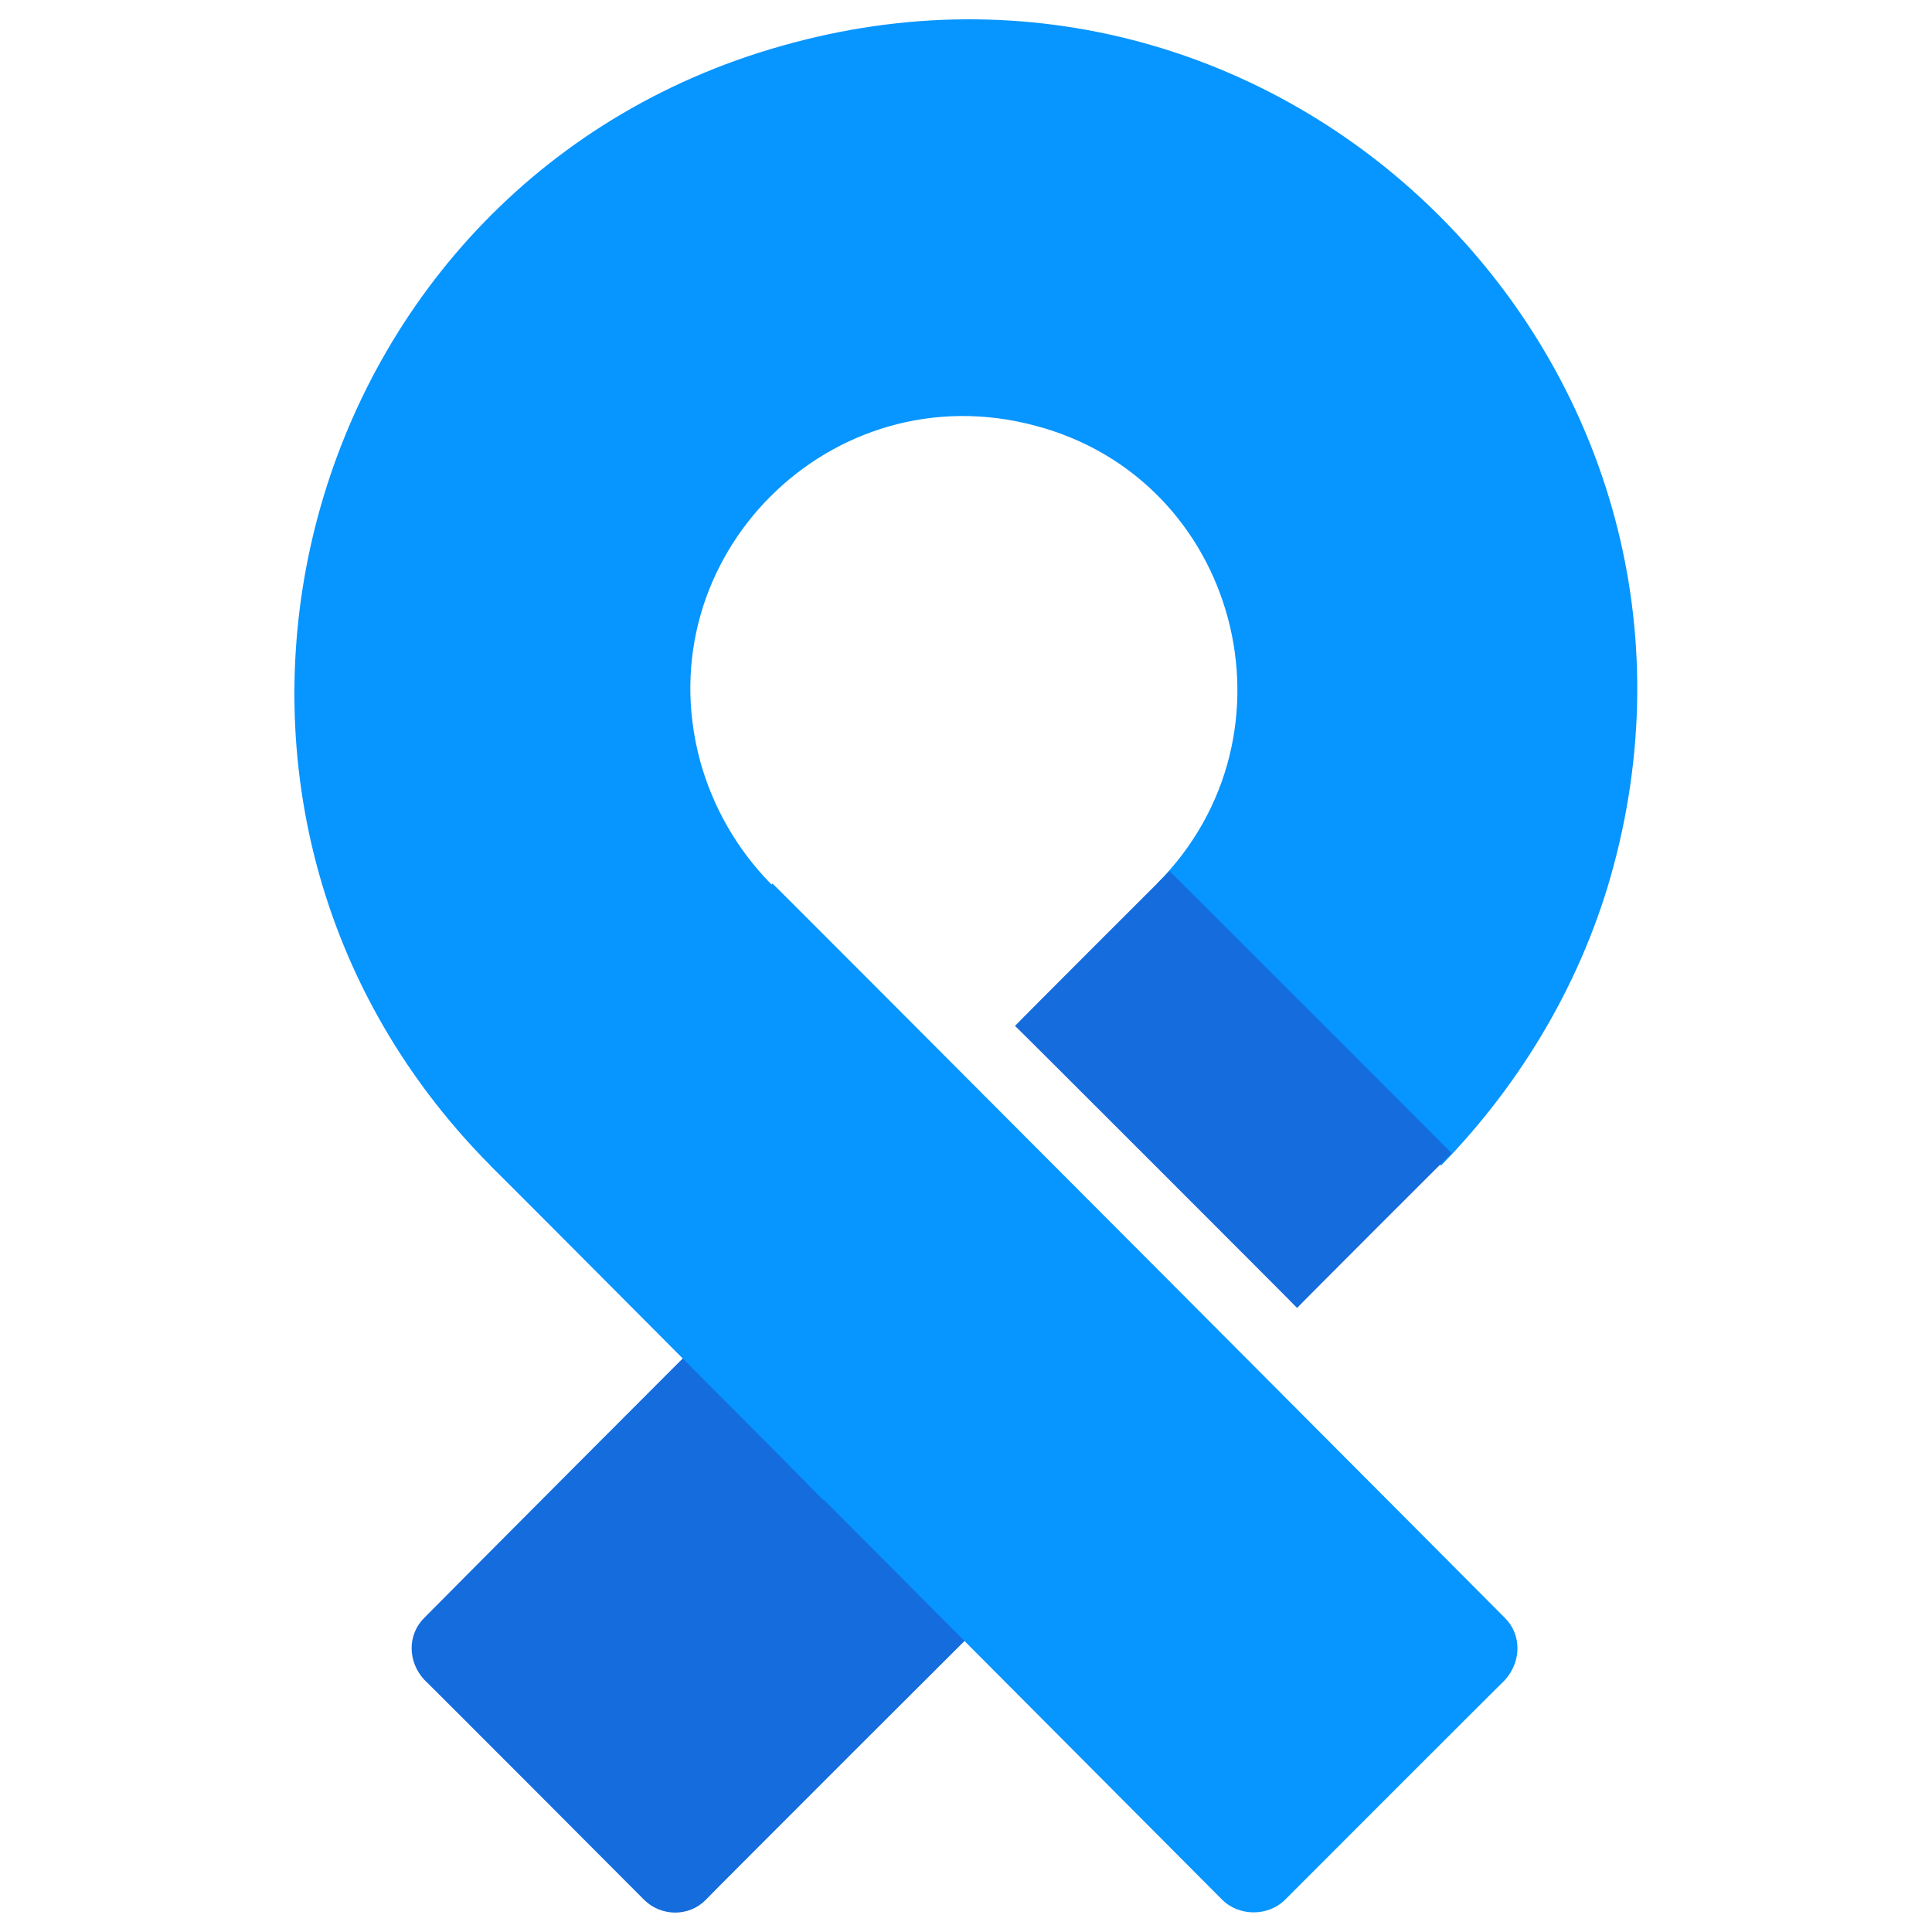
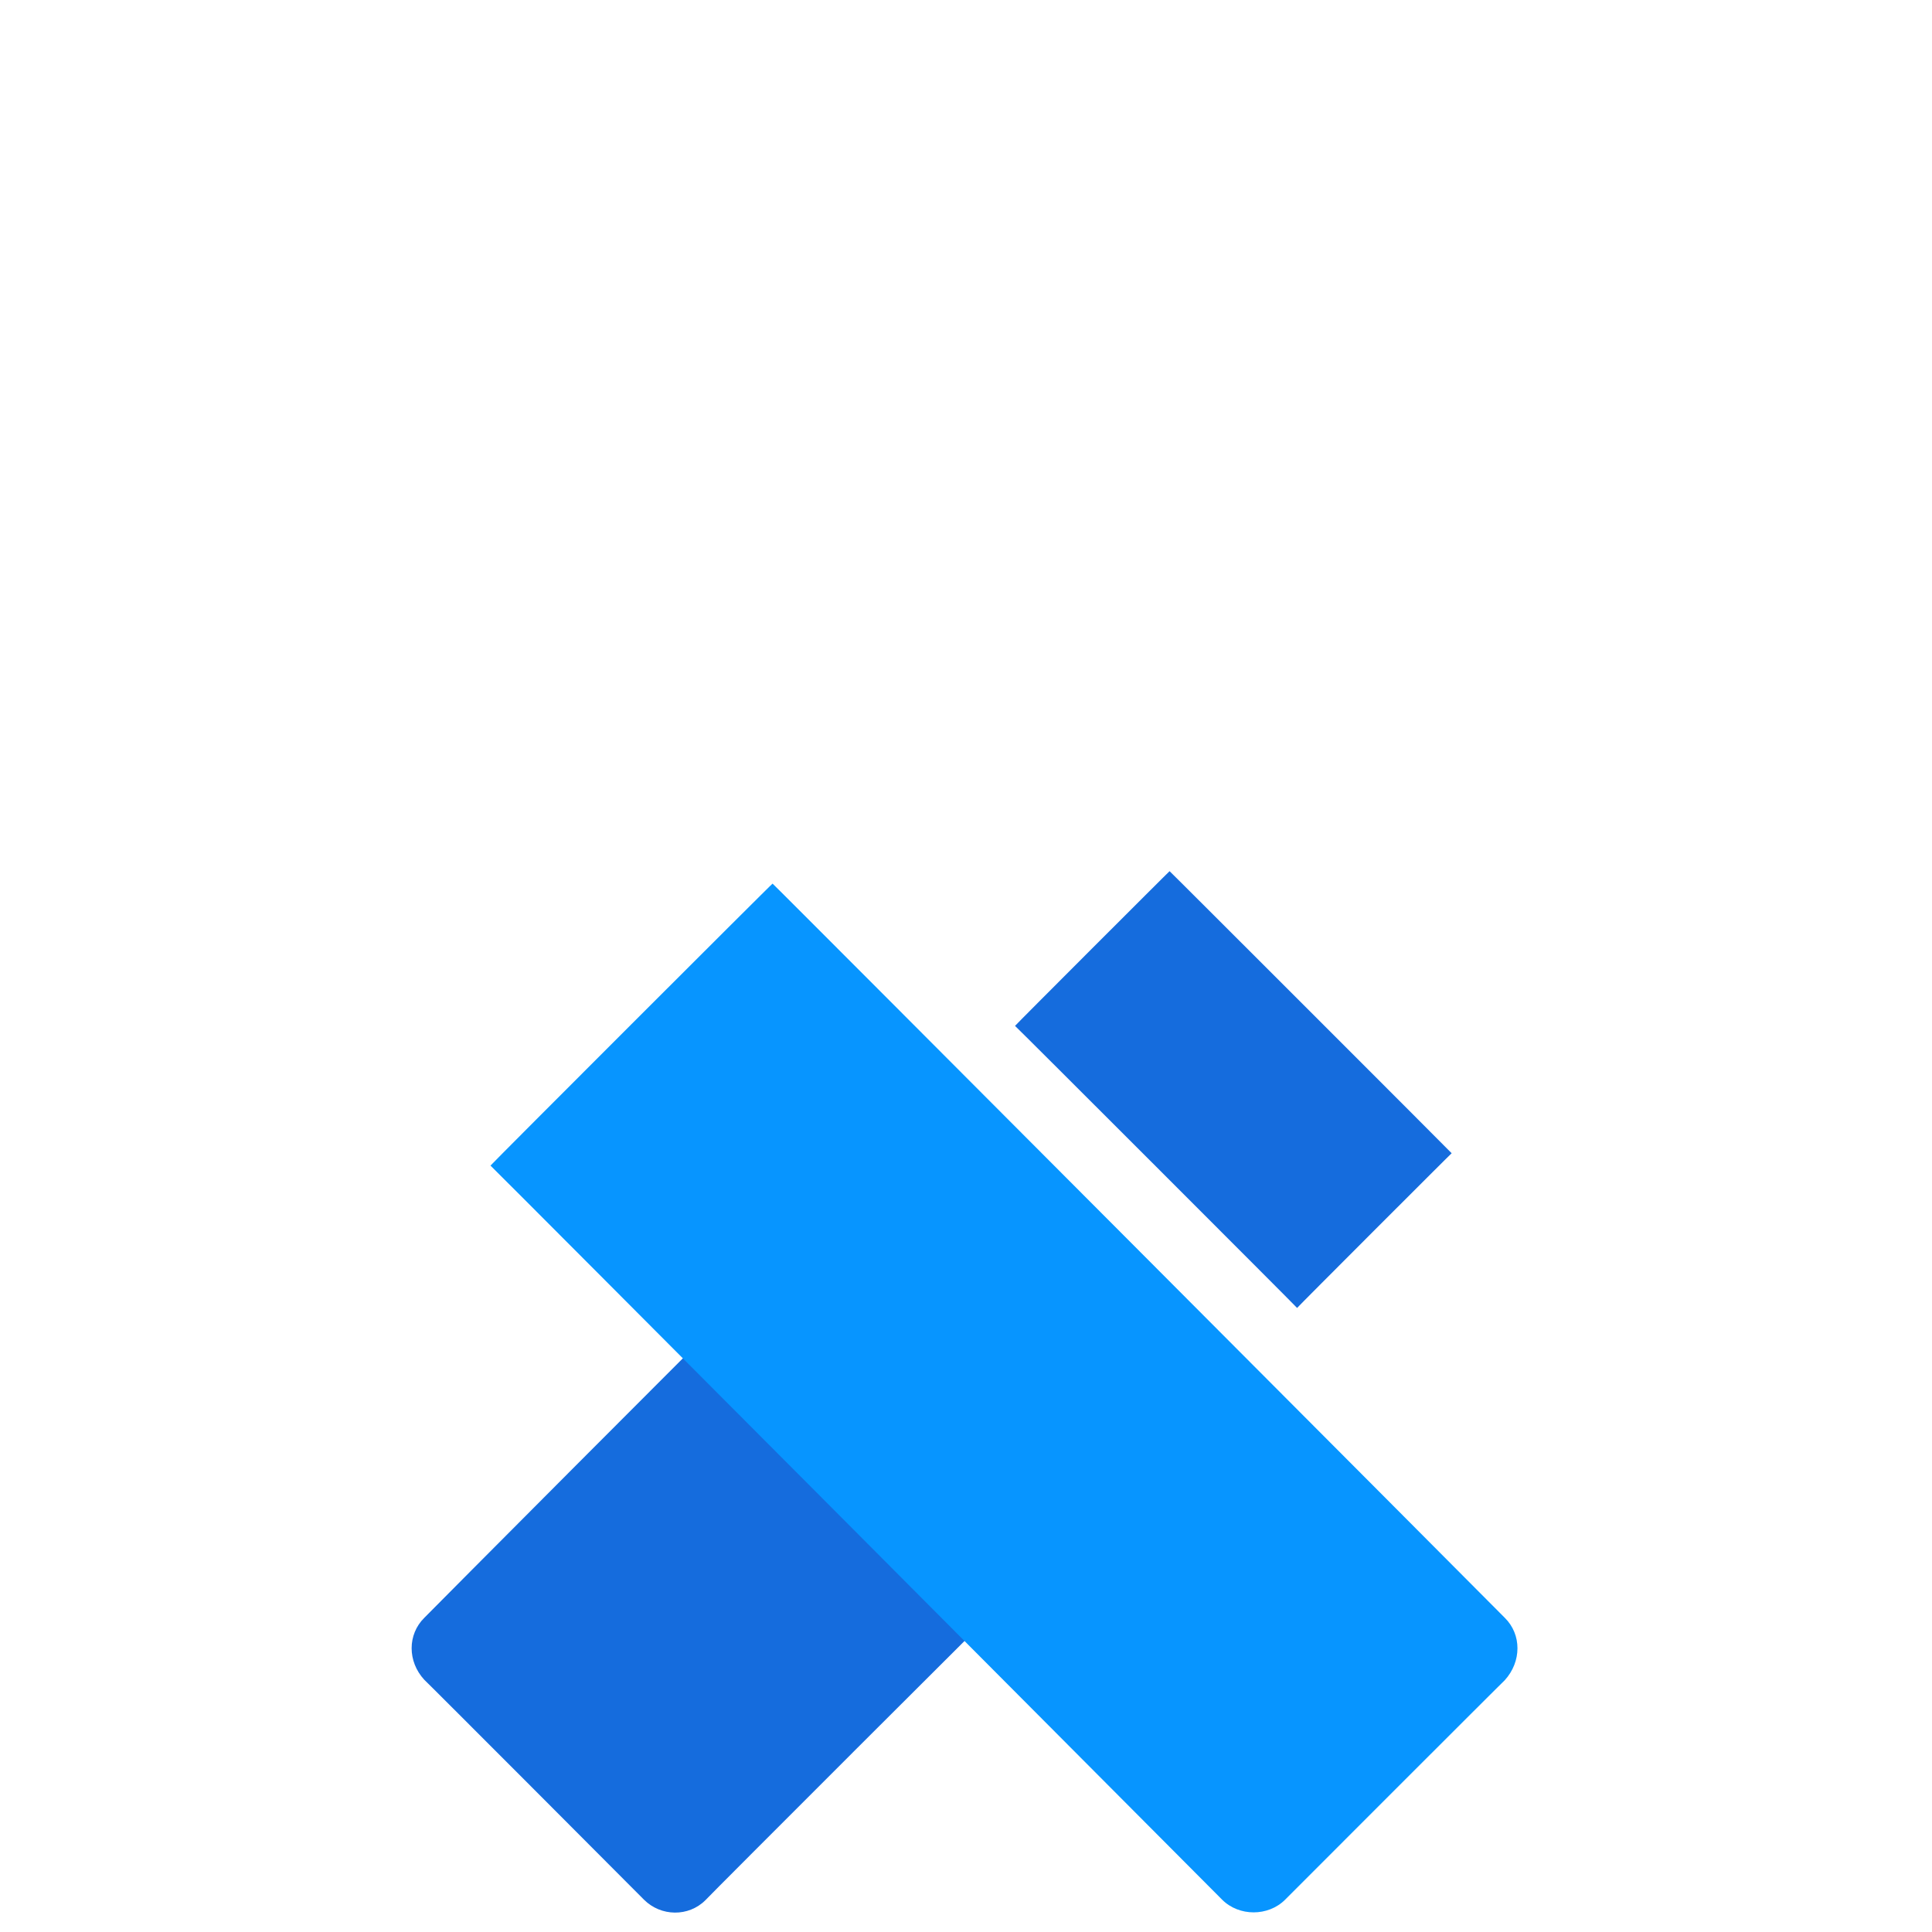
<svg xmlns="http://www.w3.org/2000/svg" version="1.1" width="100%" height="100%" id="svgWorkerArea" viewBox="0 0 400 400" style="background: white;">
  <defs id="defsdoc">
    <pattern id="patternBool" x="0" y="0" width="10" height="10" patternUnits="userSpaceOnUse" patternTransform="rotate(35)">
-       <circle cx="5" cy="5" r="4" style="stroke: none;fill: #ff000070;" />
-     </pattern>
+       </pattern>
  </defs>
  <g id="fileImp-320396098" class="cosito">
    <path id="pathImp-33001083" class="grouped" style="fill:#156cdd; " d="M133.35 393.33C133.35 393.302 87.85 347.702 87.85 347.786 84.35 344.002 84.35 338.402 87.85 334.948 87.85 334.902 150.55 271.902 150.55 272.151 150.55 271.902 208.95 330.402 208.95 330.615 208.95 330.402 146.05 393.302 146.05 393.412 142.55 396.902 136.85 396.802 133.35 393.33 133.35 393.302 133.35 393.302 133.35 393.33" />
-     <path id="pathImp-413316257" class="grouped" style="fill:#156cdd; fill:#0795ff; " d="M170.45 310.582C170.45 310.402 101.55 241.202 101.55 241.325 26.05 165.302 60.95 36.202 164.15 8.865 267.55-18.798 361.85 76.002 334.05 179.382 327.85 202.502 315.35 223.902 298.35 241.325 298.35 241.202 239.55 182.802 239.55 182.943 270.35 152.002 256.35 99.202 214.35 88.139 172.15 76.802 133.55 115.302 144.95 157.536 147.55 167.002 152.55 175.802 159.55 182.943 159.55 182.802 228.85 252.002 228.85 252.2 228.85 252.002 170.45 310.402 170.45 310.582" />
    <path id="pathImp-308868310" class="grouped" style="fill:#156cdd; fill:#0795ff; fill:#0795ff; " d="M253.05 393.33C253.05 393.302 101.55 241.202 101.55 241.325 101.55 241.202 159.95 182.802 159.95 182.943 159.95 182.802 311.55 334.902 311.55 334.948 315.05 338.402 315.05 344.002 311.55 347.868 311.55 347.802 266.05 393.302 266.05 393.33 262.55 396.802 256.55 396.802 253.05 393.33 253.05 393.302 253.05 393.302 253.05 393.33" />
    <path id="pathImp-568738545" class="grouped" style="fill:#156cdd; fill:#0795ff; fill:#0795ff; fill:#156cdd; " d="M210.15 212.4C210.15 212.302 242.15 180.302 242.15 180.369 242.15 180.302 300.55 238.702 300.55 238.765 300.55 238.702 268.55 270.702 268.55 270.797 268.55 270.702 210.15 212.302 210.15 212.4" />
  </g>
</svg>